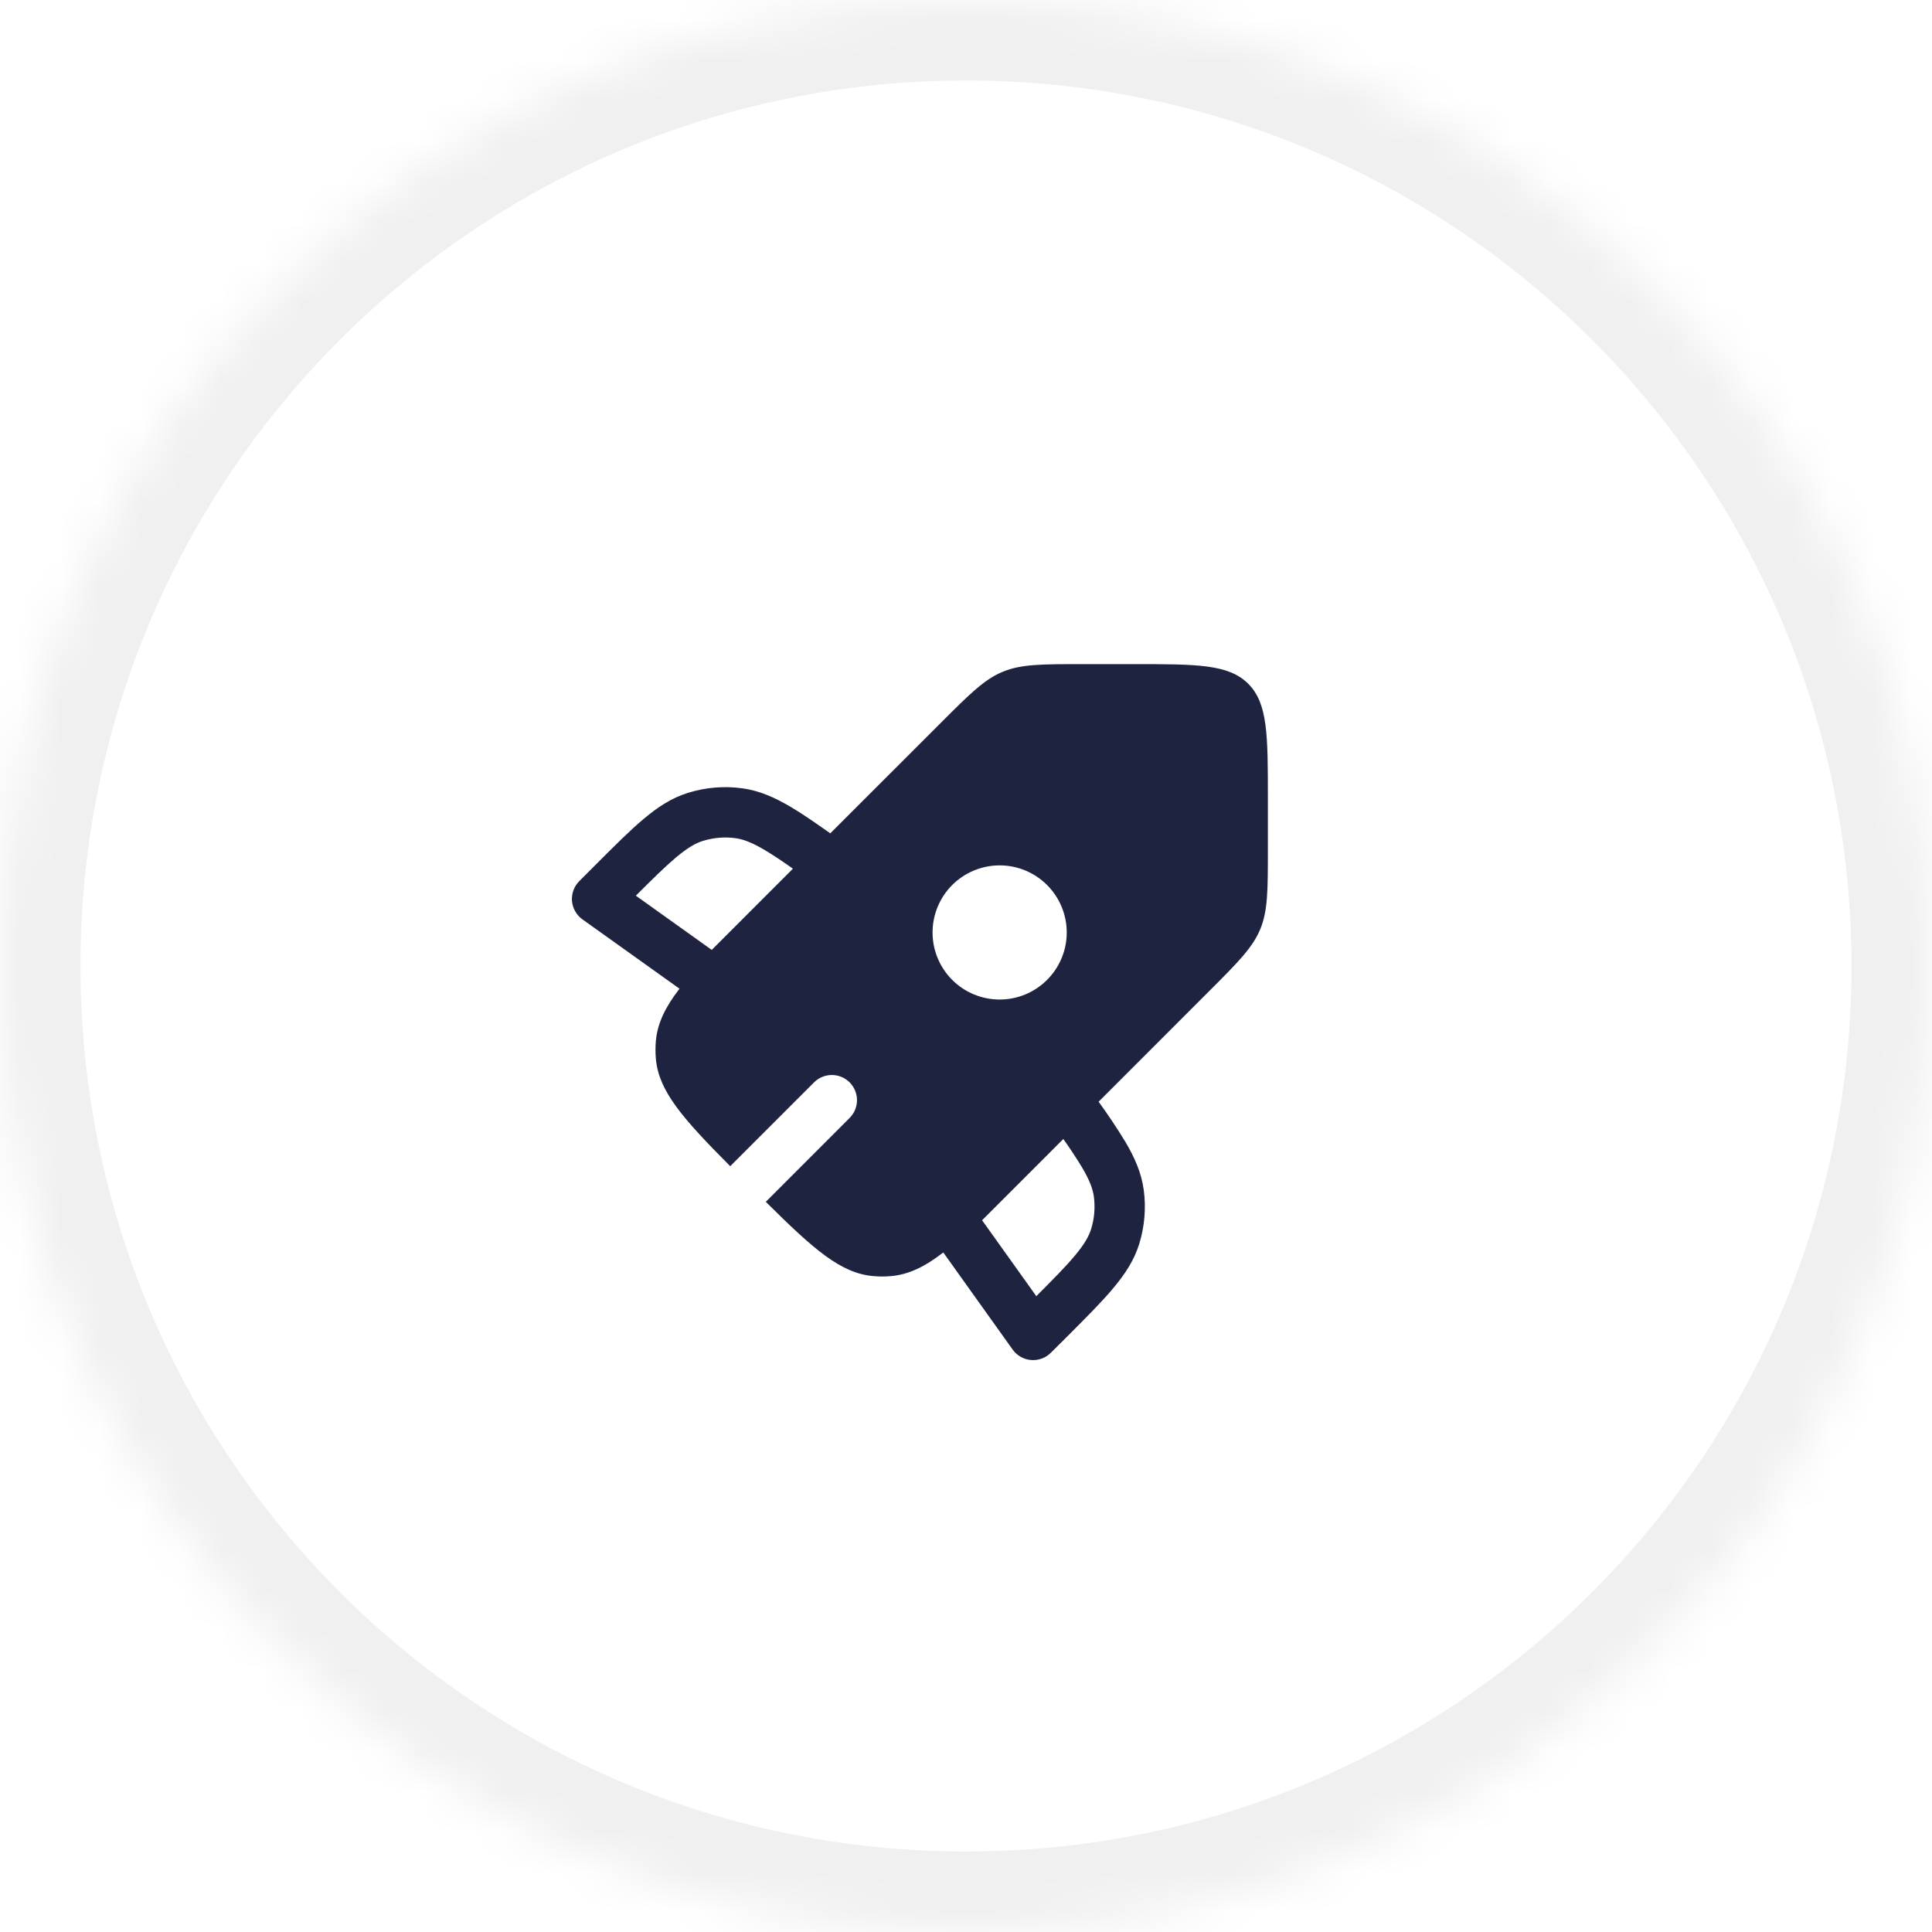
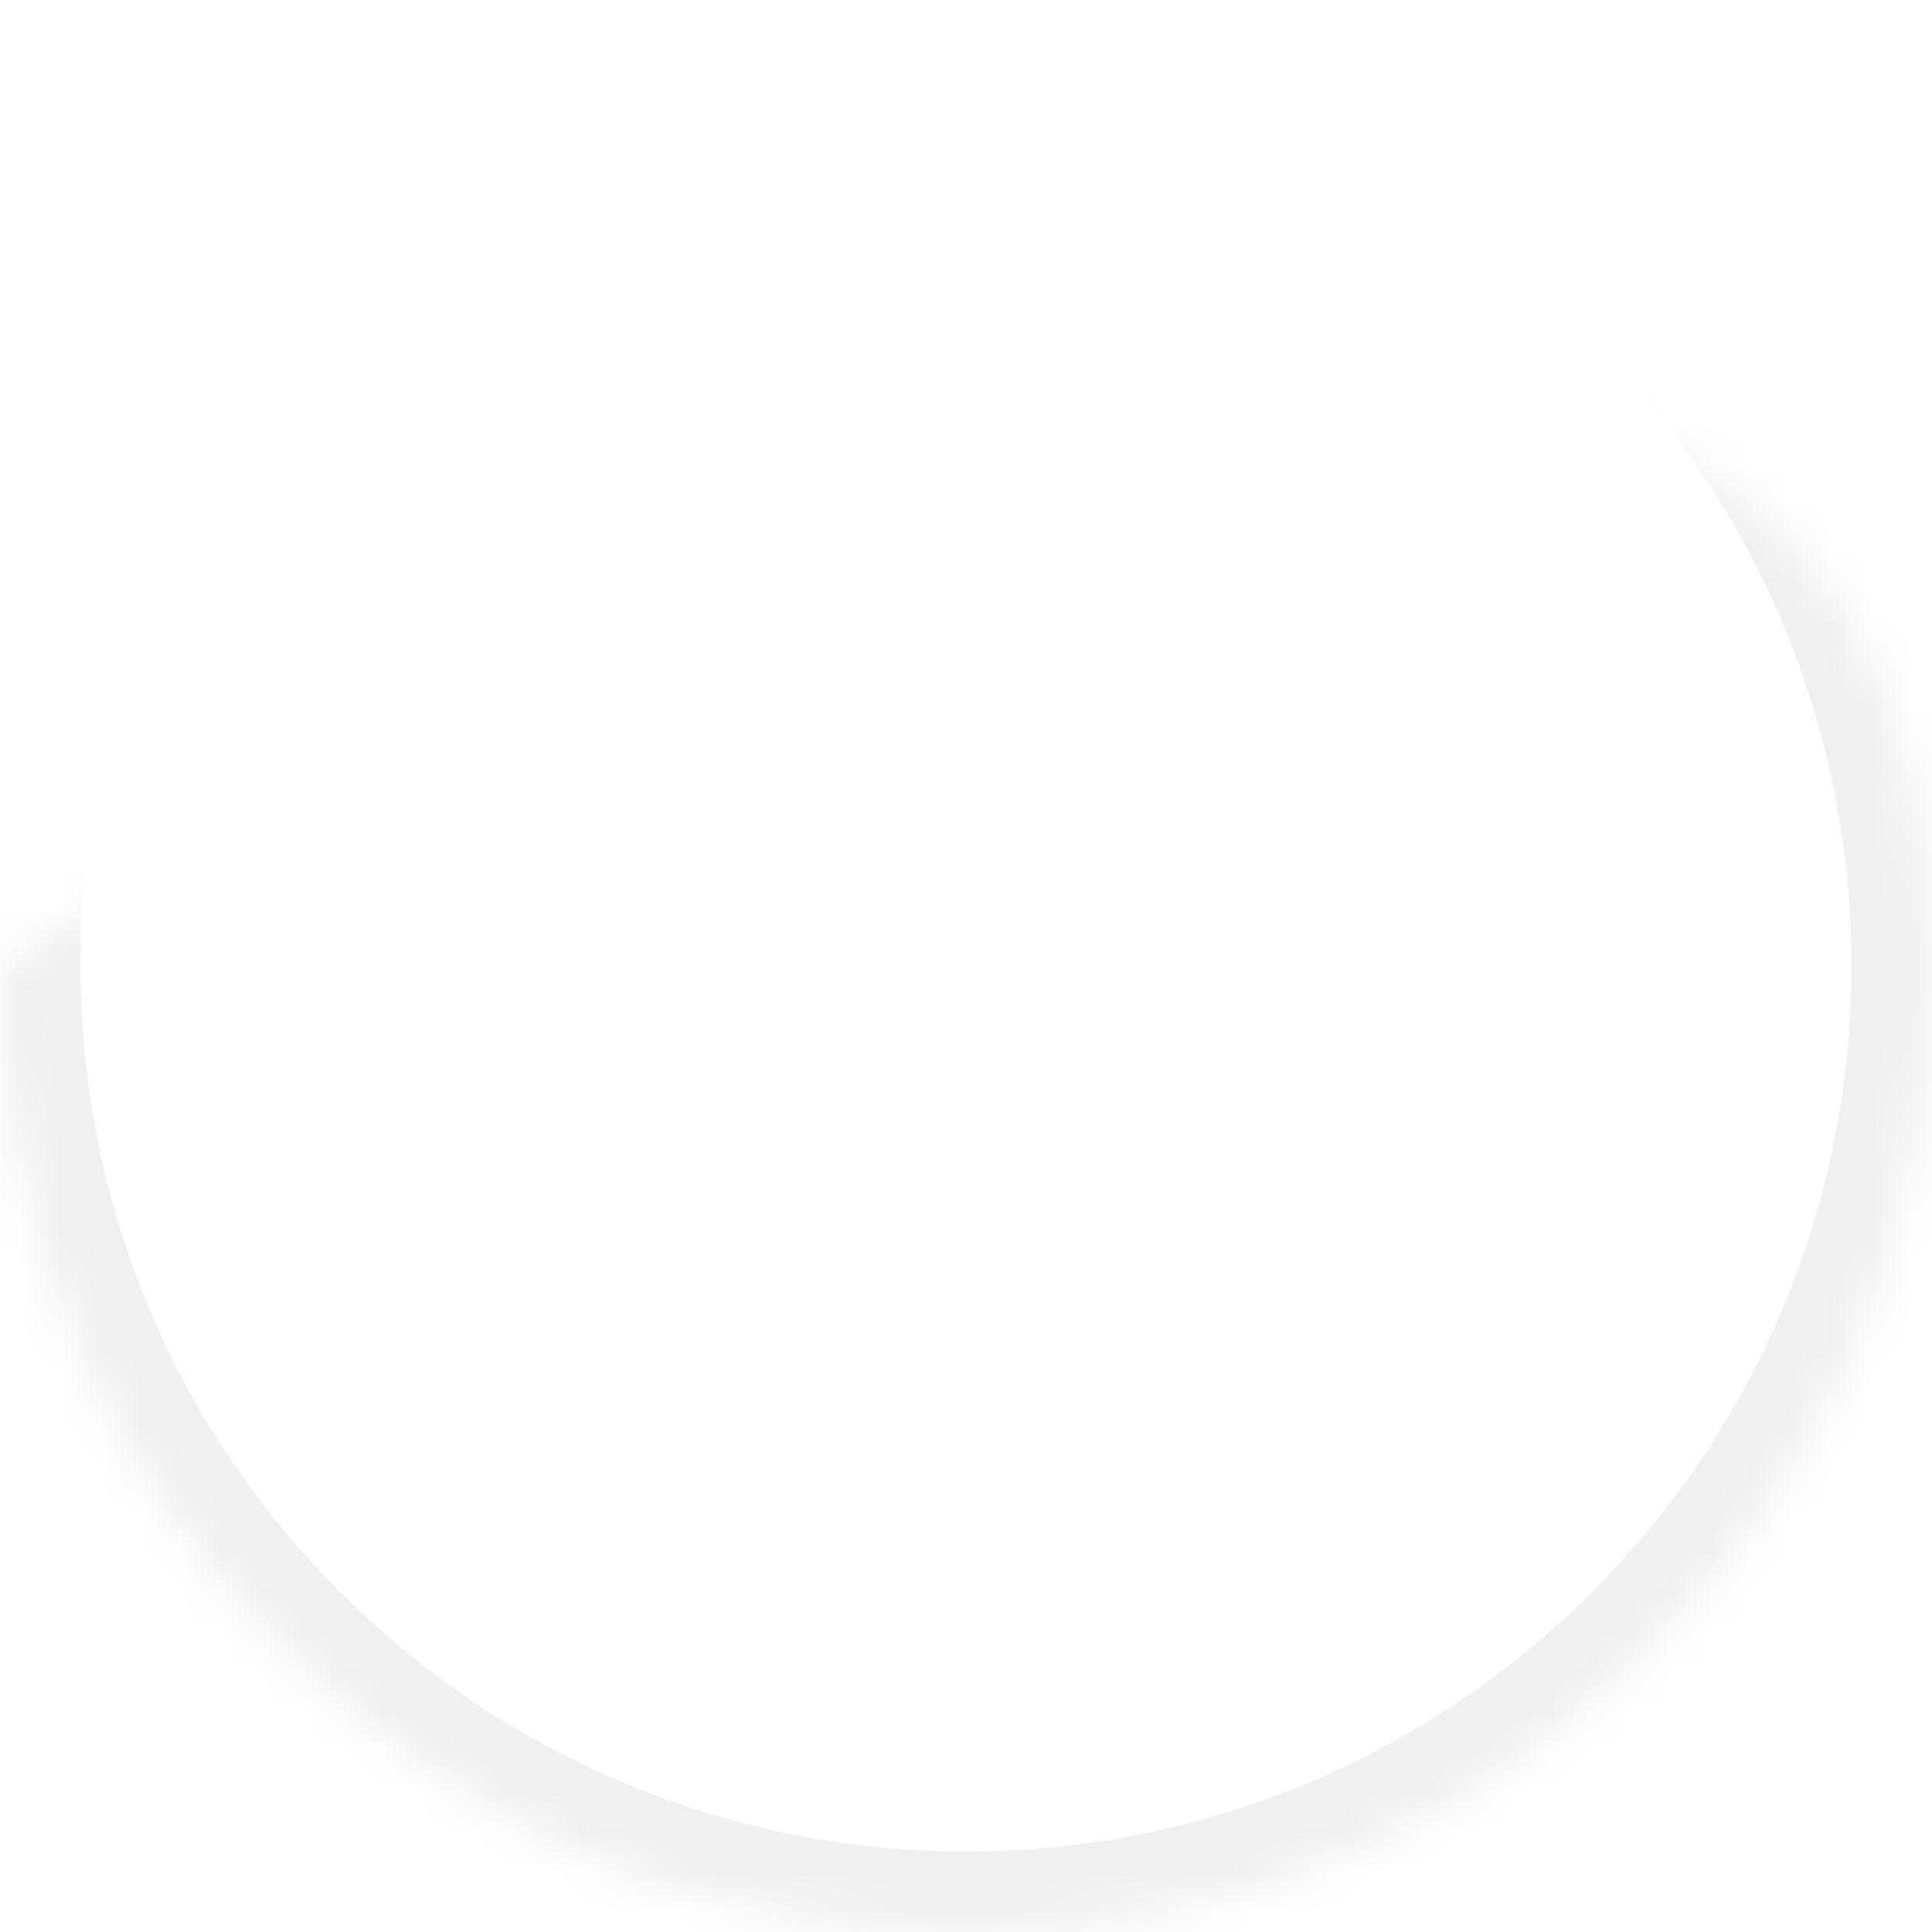
<svg xmlns="http://www.w3.org/2000/svg" fill="none" height="100%" overflow="visible" preserveAspectRatio="none" style="display: block;" viewBox="0 0 48 48" width="100%">
  <g id="Border">
    <mask fill="white" id="path-1-inside-1_0_51376">
-       <path d="M0 24C0 10.745 10.745 0 24 0C37.255 0 48 10.745 48 24C48 37.255 37.255 48 24 48C10.745 48 0 37.255 0 24Z" />
+       <path d="M0 24C37.255 0 48 10.745 48 24C48 37.255 37.255 48 24 48C10.745 48 0 37.255 0 24Z" />
    </mask>
    <path d="M24 48V46C11.85 46 2 36.15 2 24H0H-2C-2 38.359 9.641 50 24 50V48ZM48 24H46C46 36.15 36.15 46 24 46V48V50C38.359 50 50 38.359 50 24H48ZM24 0V2C36.15 2 46 11.85 46 24H48H50C50 9.641 38.359 -2 24 -2V0ZM24 0V-2C9.641 -2 -2 9.641 -2 24H0H2C2 11.85 11.85 2 24 2V0Z" fill="black" fill-opacity="0.06" mask="url(#path-1-inside-1_0_51376)" />
    <g id="SVG">
      <g id="icon-rocket">
-         <path clip-rule="evenodd" d="M24.912 16.69C24.453 16.881 24.091 17.242 23.368 17.965L20.628 20.704C20.25 20.437 19.925 20.212 19.636 20.042C19.238 19.808 18.861 19.642 18.439 19.585C17.99 19.524 17.532 19.562 17.099 19.696C16.692 19.821 16.348 20.046 15.995 20.343C15.654 20.628 15.27 21.013 14.795 21.488L14.775 21.508L14.392 21.892C14.328 21.956 14.278 22.033 14.247 22.119C14.216 22.204 14.204 22.295 14.211 22.385C14.219 22.475 14.246 22.563 14.291 22.642C14.336 22.721 14.397 22.789 14.471 22.842L16.882 24.564C16.527 25.025 16.335 25.422 16.295 25.859C16.282 26.008 16.282 26.159 16.295 26.308C16.368 27.115 16.964 27.788 18.142 28.974L20.225 26.891C20.283 26.833 20.352 26.787 20.428 26.756C20.504 26.724 20.585 26.708 20.667 26.708C20.749 26.708 20.831 26.724 20.907 26.756C20.982 26.787 21.051 26.834 21.109 26.892C21.167 26.95 21.213 27.019 21.244 27.095C21.276 27.171 21.292 27.252 21.292 27.334C21.292 27.416 21.276 27.497 21.244 27.573C21.213 27.649 21.166 27.718 21.108 27.776L19.026 29.859C20.212 31.036 20.884 31.632 21.692 31.704C21.842 31.718 21.992 31.718 22.141 31.704C22.578 31.665 22.975 31.473 23.436 31.117L25.159 33.53C25.212 33.604 25.28 33.665 25.359 33.71C25.438 33.755 25.526 33.782 25.616 33.789C25.706 33.797 25.797 33.784 25.883 33.753C25.968 33.722 26.045 33.672 26.109 33.608L26.492 33.227L26.511 33.208C26.986 32.733 27.372 32.347 27.657 32.006C27.954 31.652 28.18 31.308 28.305 30.9C28.438 30.468 28.476 30.012 28.416 29.563C28.358 29.14 28.193 28.763 27.958 28.366C27.75 28.026 27.529 27.694 27.295 27.372L30.035 24.631C30.758 23.908 31.118 23.547 31.31 23.087C31.5 22.629 31.5 22.117 31.5 21.096V19.833C31.5 18.262 31.5 17.477 31.012 16.988C30.523 16.5 29.738 16.5 28.167 16.5H26.904C25.883 16.5 25.371 16.5 24.913 16.69H24.912ZM26.503 23.167C26.503 23.609 26.327 24.033 26.014 24.345C25.702 24.658 25.278 24.833 24.836 24.833C24.394 24.833 23.97 24.658 23.657 24.345C23.345 24.033 23.169 23.609 23.169 23.167C23.169 22.725 23.345 22.301 23.657 21.988C23.97 21.676 24.394 21.5 24.836 21.5C25.278 21.5 25.702 21.676 26.014 21.988C26.327 22.301 26.503 22.725 26.503 23.167ZM19.7 21.582C19.425 21.388 19.2 21.238 18.998 21.118C18.676 20.928 18.463 20.85 18.271 20.824C18.001 20.788 17.727 20.811 17.467 20.891C17.282 20.948 17.085 21.06 16.797 21.301C16.532 21.524 16.223 21.828 15.797 22.253L17.683 23.6L19.7 21.582ZM24.4 30.317L25.747 32.203C26.172 31.777 26.477 31.468 26.7 31.202C26.941 30.915 27.052 30.718 27.11 30.532C27.19 30.273 27.212 29.999 27.177 29.73C27.15 29.538 27.073 29.324 26.882 29.002C26.736 28.762 26.581 28.527 26.418 28.298L24.4 30.317Z" fill="#1E2340" fill-rule="evenodd" id="Vector" />
-       </g>
+         </g>
    </g>
  </g>
</svg>